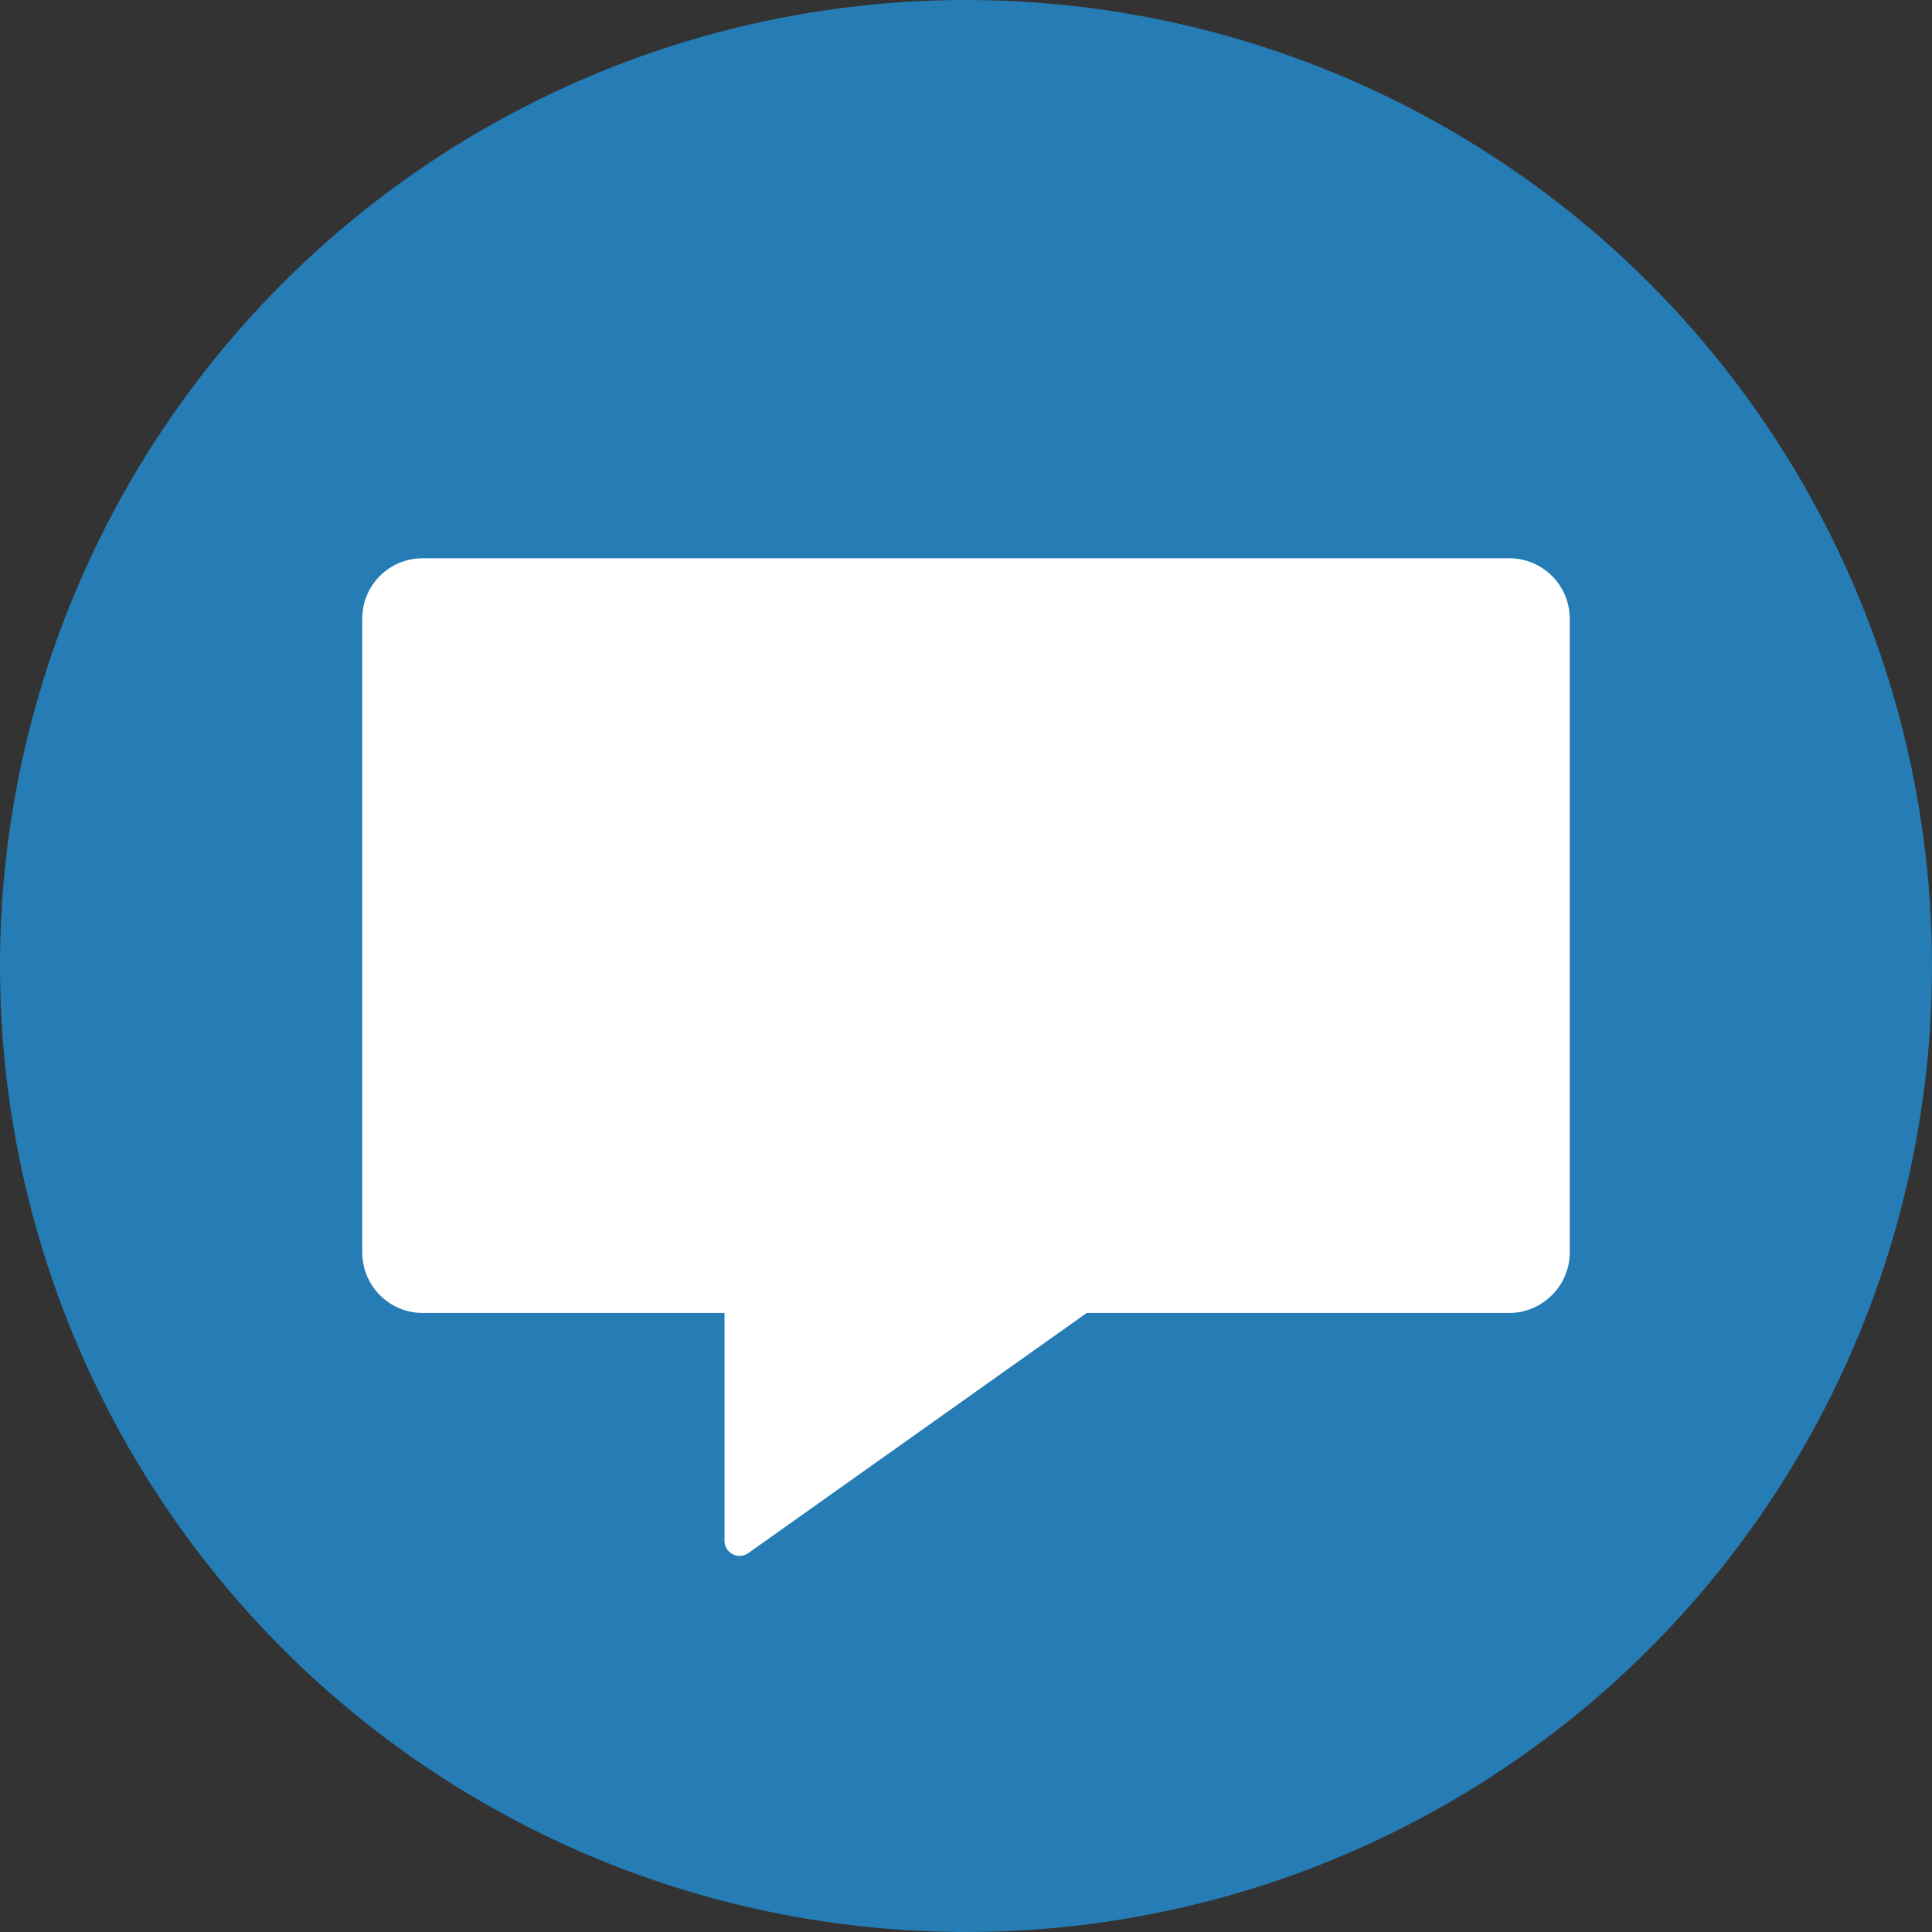
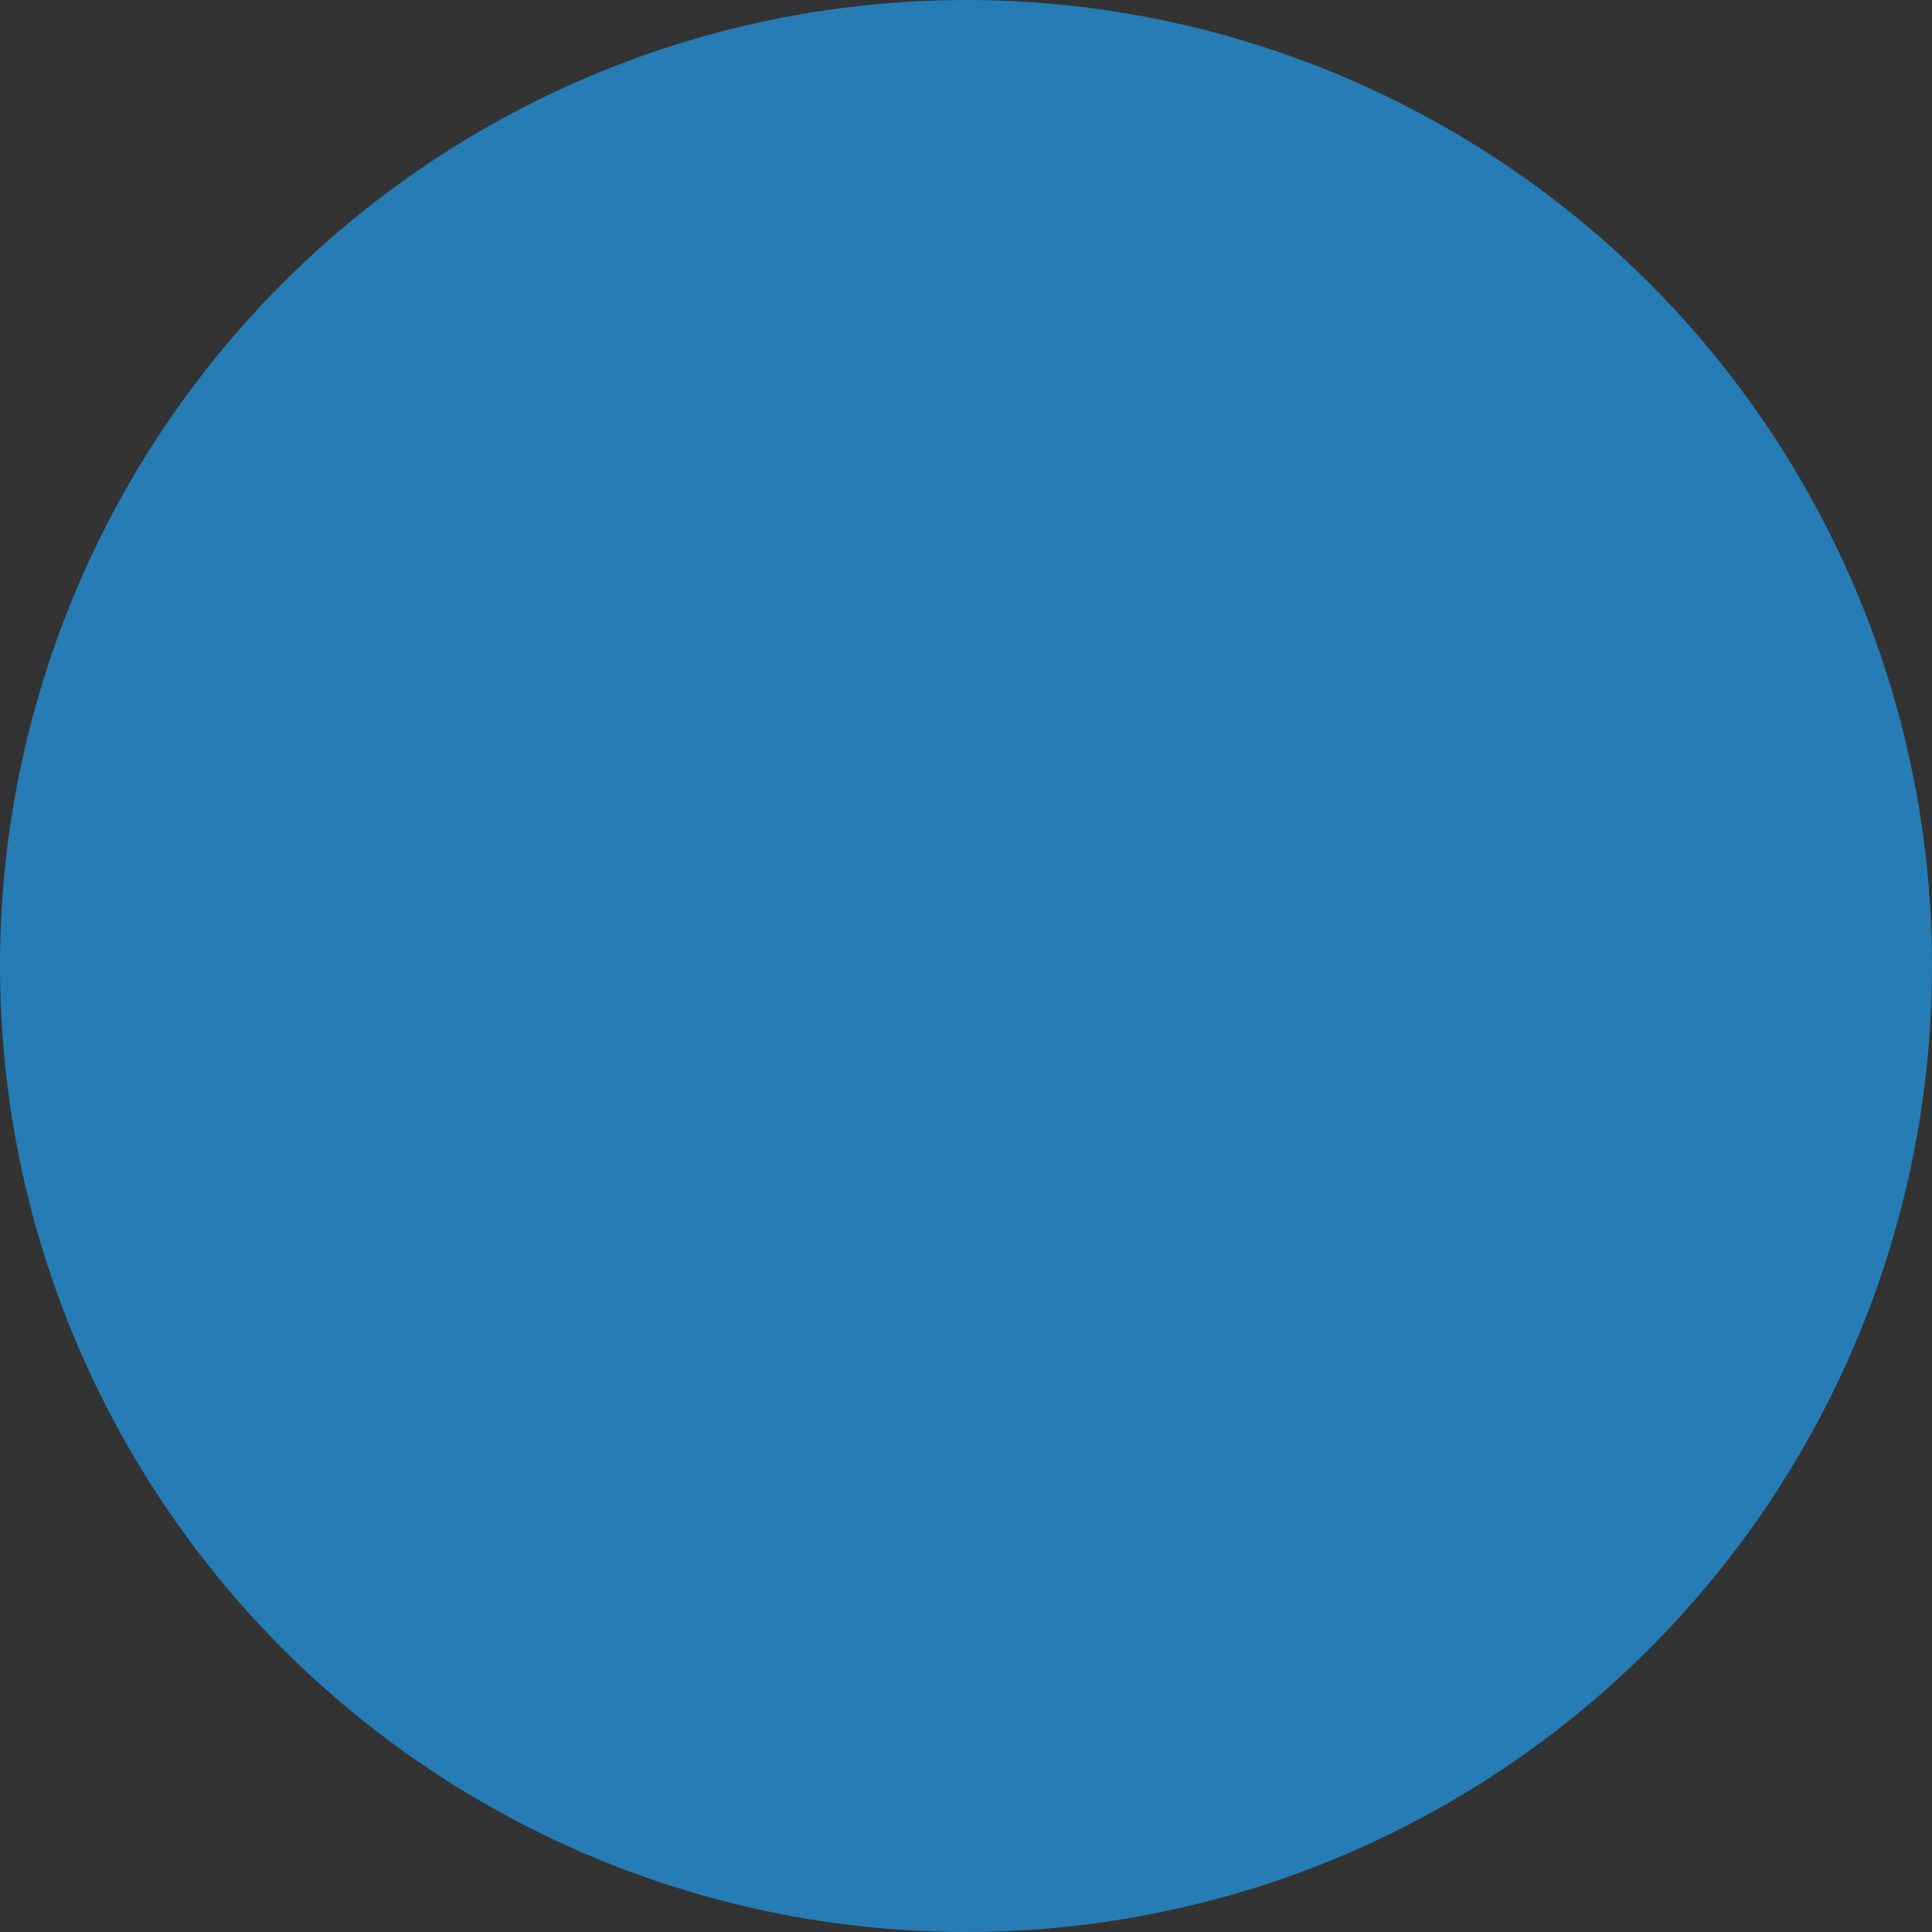
<svg xmlns="http://www.w3.org/2000/svg" id="Layer_1" data-name="Layer 1" viewBox="0 0 48 48">
  <rect x="0" y="0" width="48" height="48" fill="#333333" stroke="none" />
  <circle cx="24" cy="24" r="24" style="fill: #267cb5; stroke-width: 0px;" />
-   <path d="M37.5,13.87H10.5c-.83,0-1.5.67-1.5,1.5v15.75c0,.82.67,1.5,1.5,1.5h7.5v5.66c0,.3.34.49.6.3l8.4-5.96h10.5c.82,0,1.5-.68,1.5-1.5v-15.75c0-.83-.68-1.5-1.5-1.5Z" style="fill: #fff; stroke-width: 0px;" />
</svg>